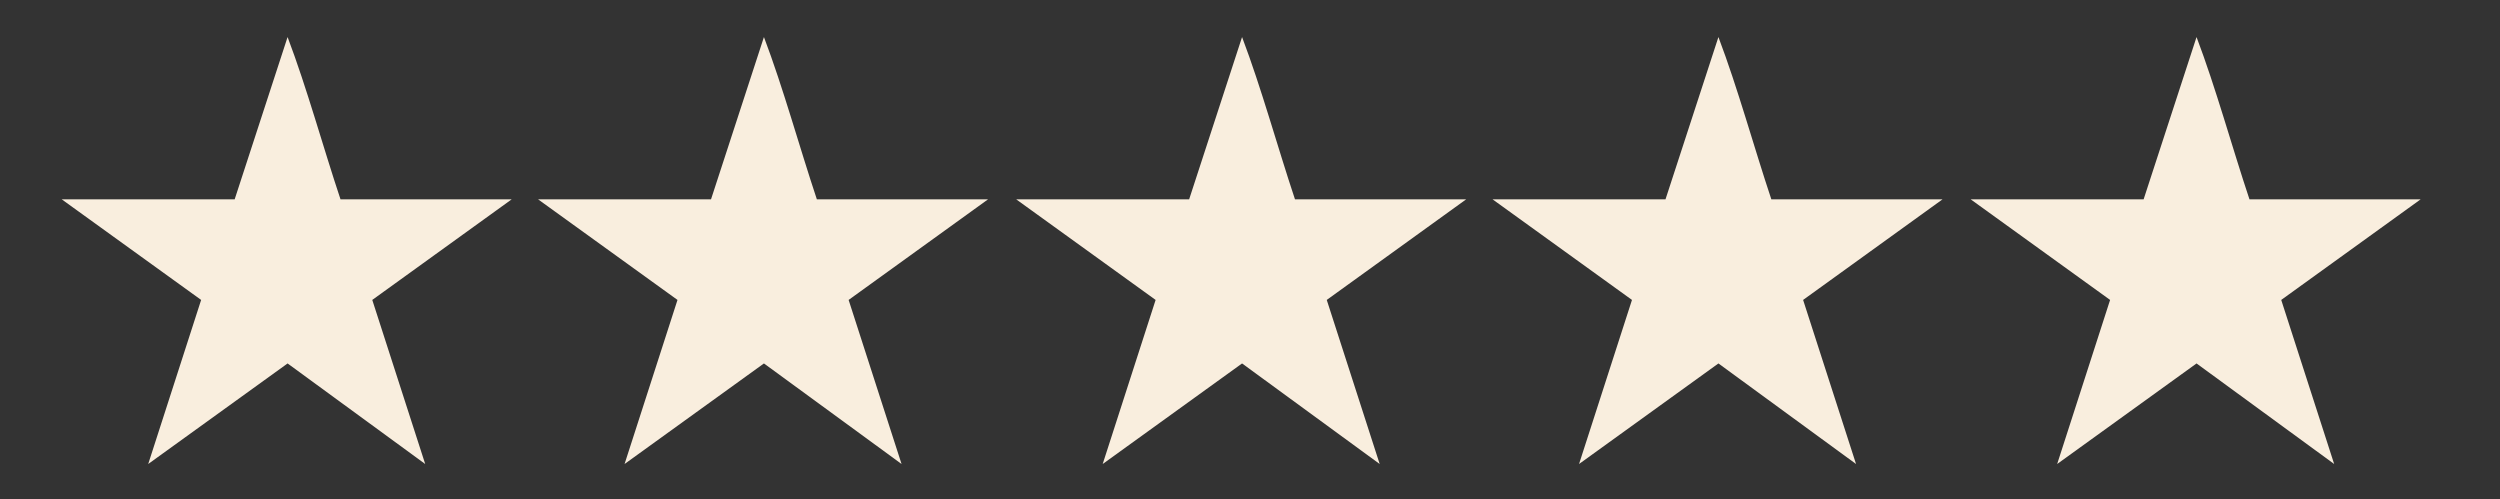
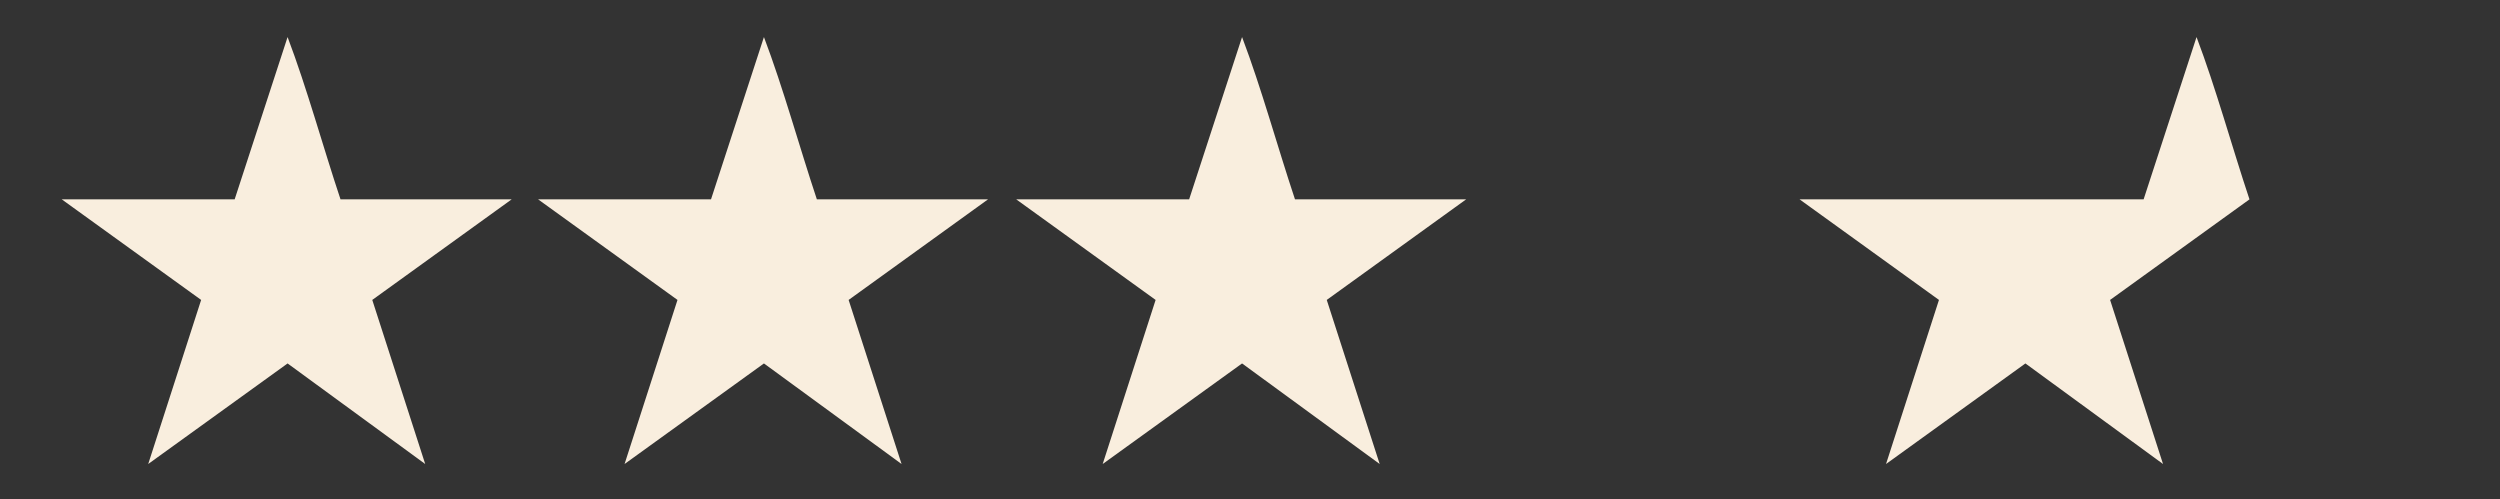
<svg xmlns="http://www.w3.org/2000/svg" id="Layer_1" version="1.1" viewBox="0 0 141.7 28.3">
  <rect x="0" y="0" width="141.7" height="28.3" fill="#333333" stroke="none" />
  <defs>
    <style>
      .st0 {
        fill: #f9eede;
      }
    </style>
  </defs>
  <path class="st0" d="M13.3,11.3l3-9.2c1.1,2.9,2,6.2,3,9.2h9.7l-7.9,5.7,3,9.3-7.8-5.7-7.9,5.7,3-9.3-7.9-5.7h9.8Z" />
  <path class="st0" d="M40.3,11.3l3-9.2c1.1,2.9,2,6.2,3,9.2h9.7l-7.9,5.7,3,9.3-7.8-5.7-7.9,5.7,3-9.3-7.9-5.7h9.8Z" />
  <path class="st0" d="M67.4,11.3l3-9.2c1.1,2.9,2,6.2,3,9.2h9.7l-7.9,5.7,3,9.3-7.8-5.7-7.9,5.7,3-9.3-7.9-5.7h9.8Z" />
-   <path class="st0" d="M94.4,11.3l3-9.2c1.1,2.9,2,6.2,3,9.2h9.7l-7.9,5.7,3,9.3-7.8-5.7-7.9,5.7,3-9.3-7.9-5.7h9.8Z" />
-   <path class="st0" d="M121.5,11.3l3-9.2c1.1,2.9,2,6.2,3,9.2h9.7l-7.9,5.7,3,9.3-7.8-5.7-7.9,5.7,3-9.3-7.9-5.7h9.8Z" />
+   <path class="st0" d="M121.5,11.3l3-9.2c1.1,2.9,2,6.2,3,9.2l-7.9,5.7,3,9.3-7.8-5.7-7.9,5.7,3-9.3-7.9-5.7h9.8Z" />
</svg>